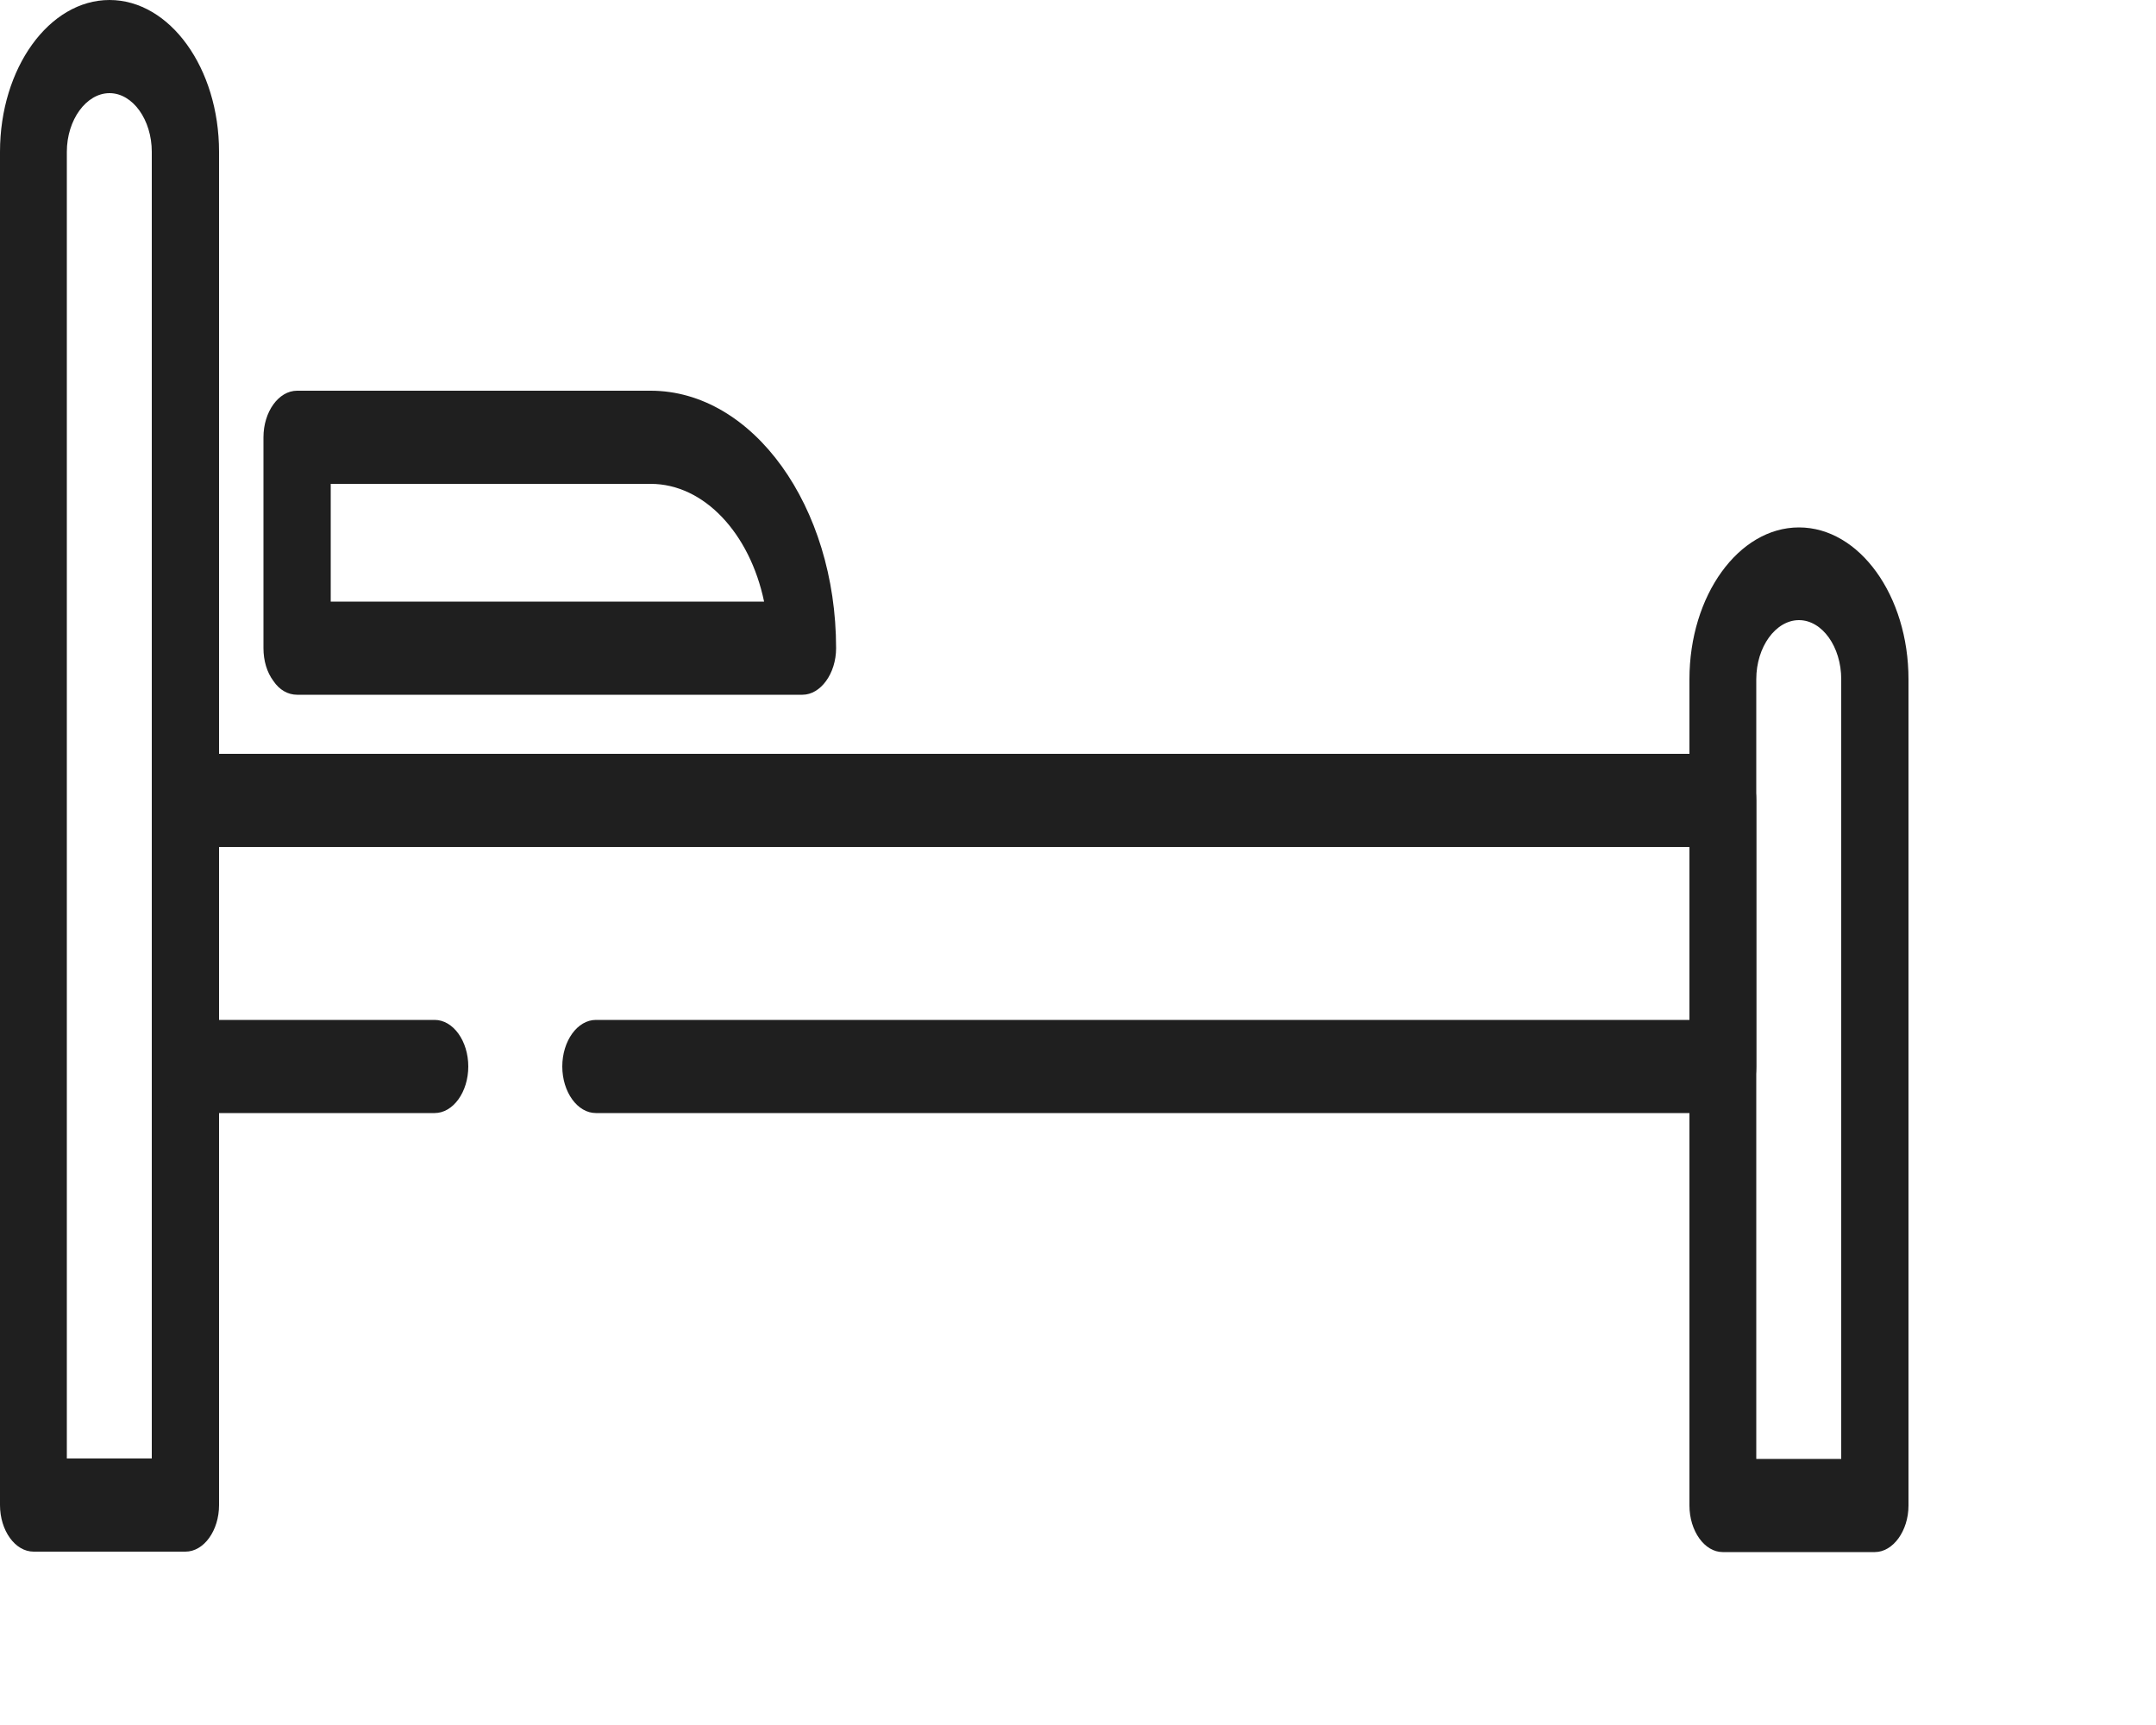
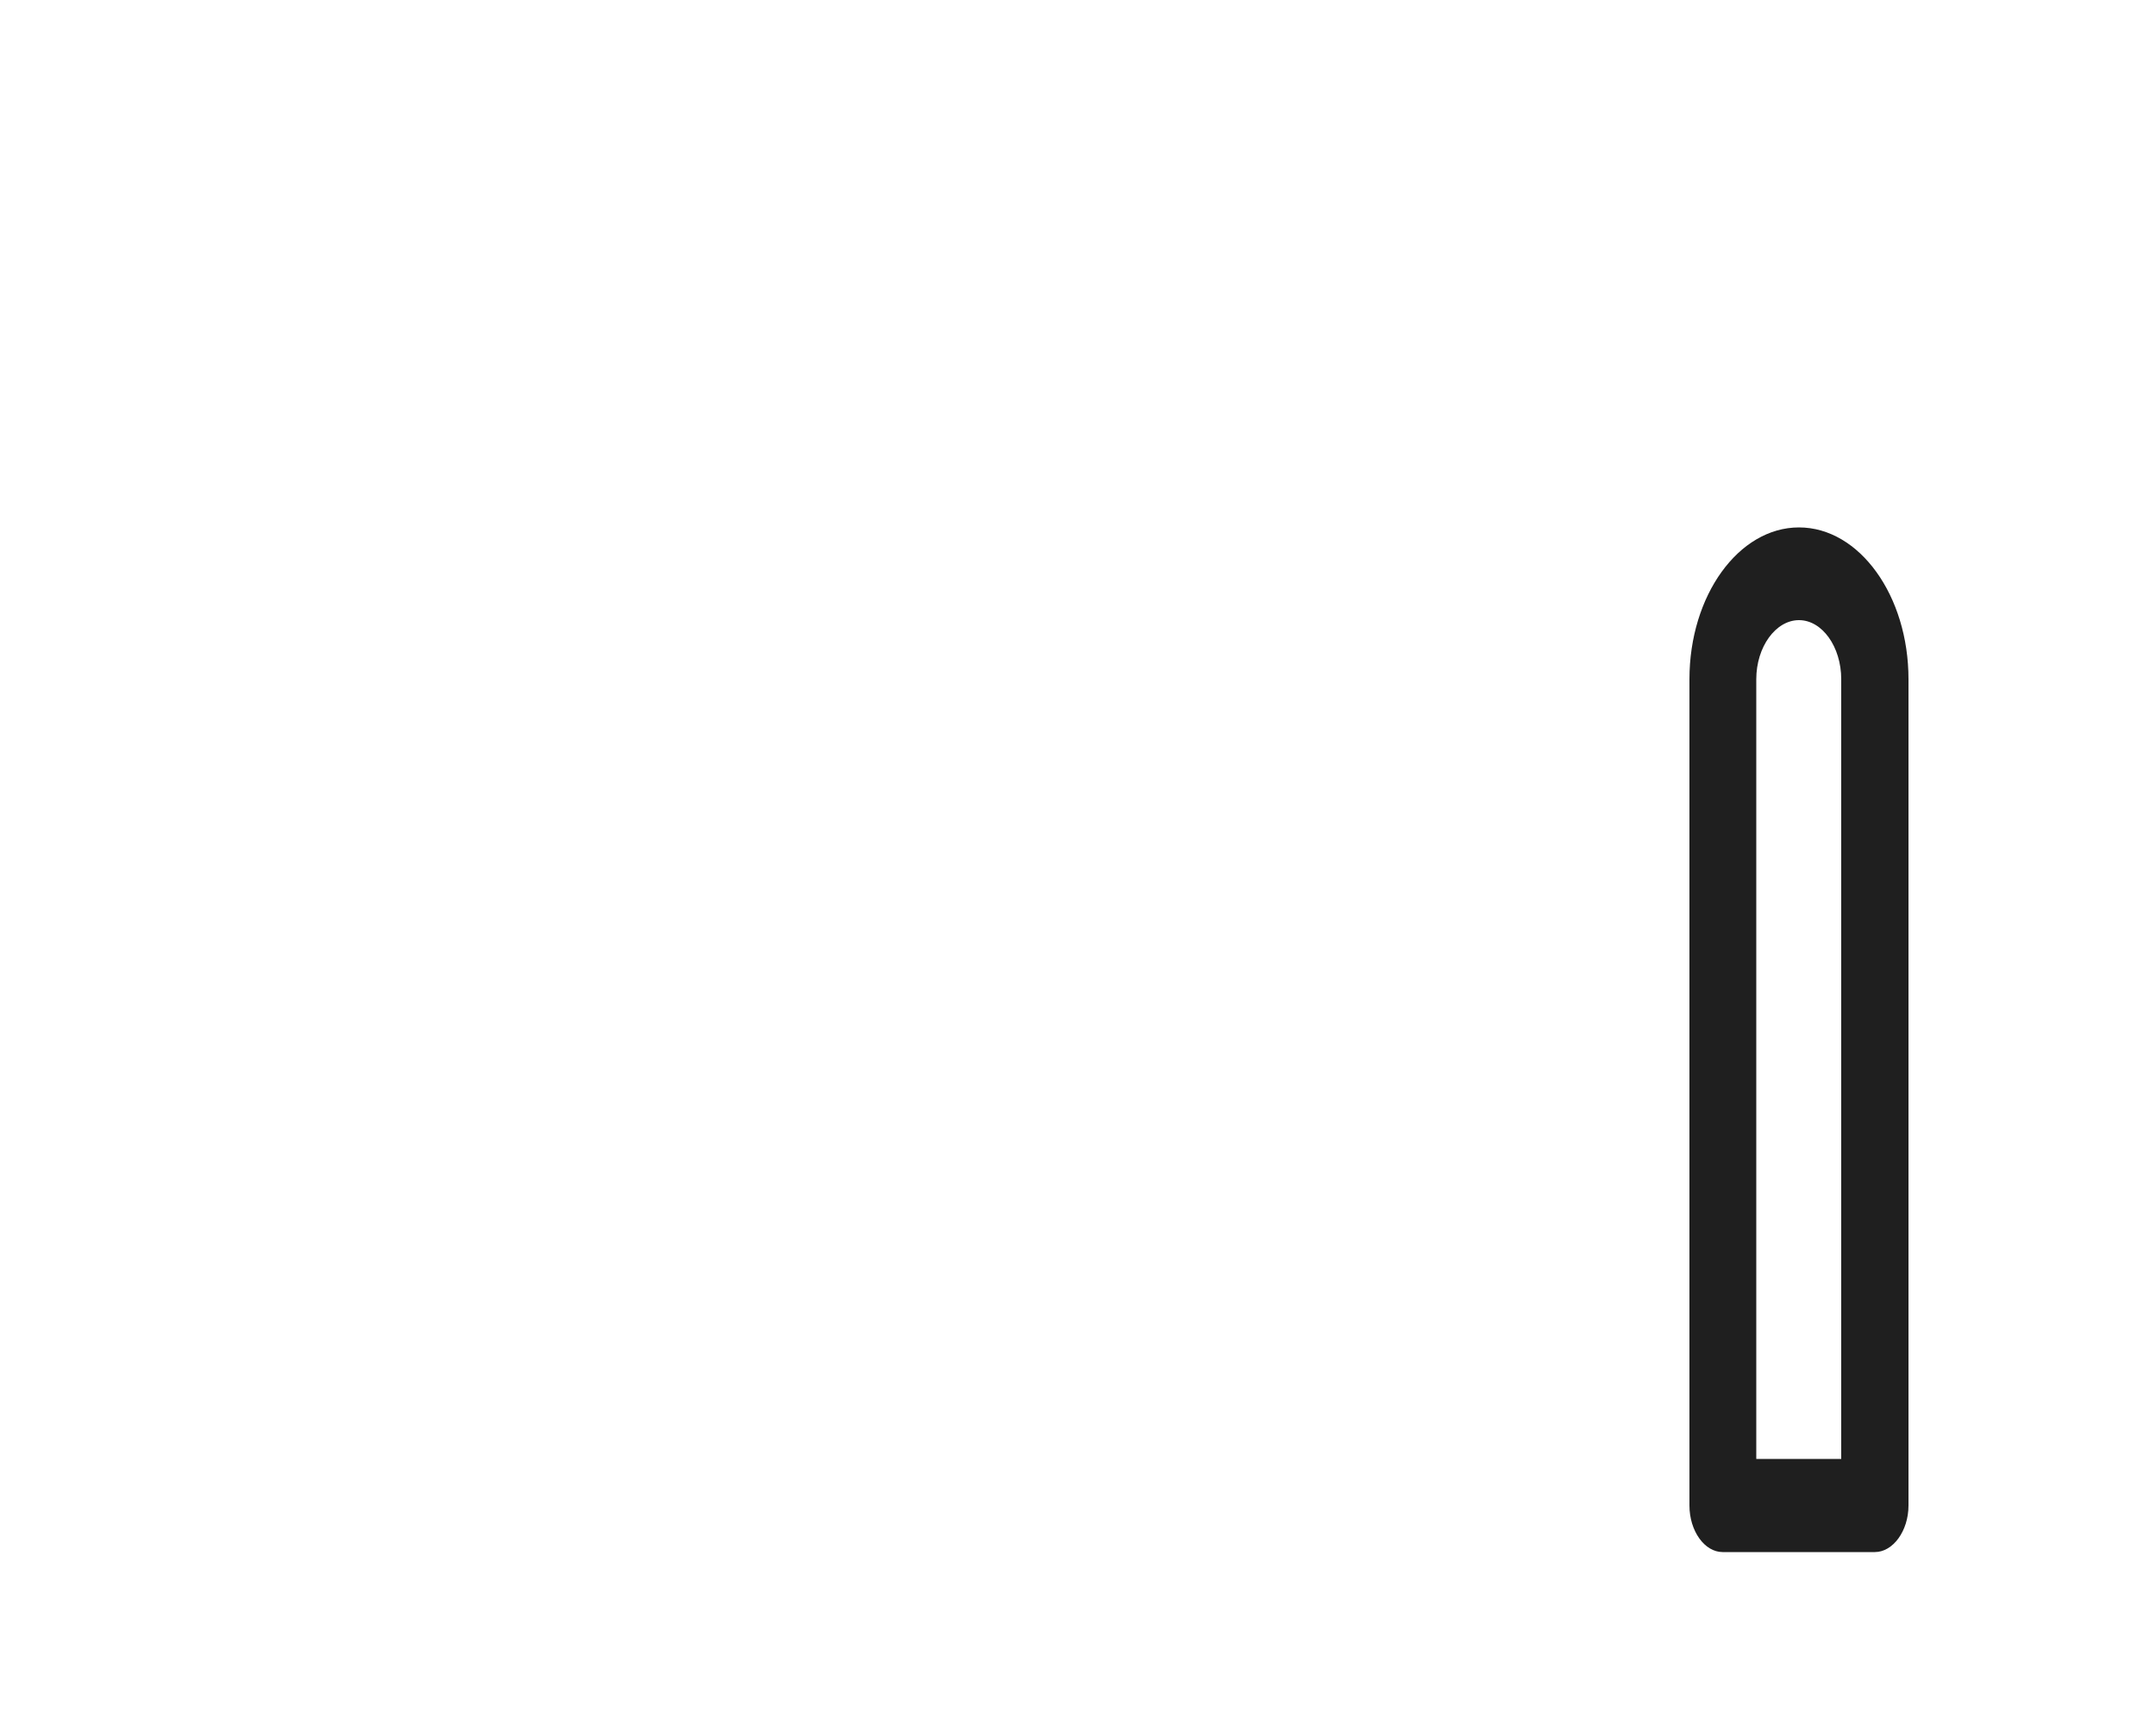
<svg xmlns="http://www.w3.org/2000/svg" fill="none" height="100%" overflow="visible" preserveAspectRatio="none" style="display: block;" viewBox="0 0 5 4" width="100%">
  <g id="Group">
    <g id="Group_2">
-       <path d="M0.43 3.598H0.078C0.035 3.598 0 3.549 0 3.49V0.352C0 0.158 0.114 0 0.254 0C0.394 0 0.508 0.158 0.508 0.352V3.49C0.508 3.549 0.473 3.598 0.43 3.598ZM0.155 3.382H0.352V0.352C0.352 0.278 0.308 0.216 0.254 0.216C0.2 0.216 0.155 0.278 0.155 0.352V3.382Z" fill="#1F1F1F" id="Vector" />
-     </g>
+       </g>
    <g id="Group_3">
-       <path d="M0.689 1.611C0.668 1.611 0.648 1.6 0.634 1.579C0.619 1.559 0.611 1.532 0.611 1.503V1.014C0.611 0.955 0.646 0.906 0.689 0.906H1.509C1.746 0.906 1.939 1.174 1.939 1.503C1.939 1.562 1.903 1.611 1.861 1.611H0.689ZM0.767 1.395H1.772C1.739 1.237 1.633 1.122 1.509 1.122H0.767V1.395Z" fill="#1F1F1F" id="Vector_2" />
-     </g>
+       </g>
    <g id="Group_4">
      <path d="M4.348 3.599H3.995C3.953 3.599 3.918 3.55 3.918 3.491V1.575C3.918 1.381 4.032 1.223 4.172 1.223C4.312 1.223 4.426 1.381 4.426 1.575V3.491C4.426 3.55 4.39 3.599 4.348 3.599ZM4.073 3.383H4.27V1.575C4.27 1.5 4.226 1.438 4.172 1.438C4.118 1.438 4.073 1.5 4.073 1.575V3.383Z" fill="#1F1F1F" id="Vector_3" />
    </g>
    <g id="Group_5">
-       <path d="M3.995 2.581H1.382C1.339 2.581 1.304 2.532 1.304 2.473C1.304 2.414 1.339 2.365 1.382 2.365H3.918V1.964H0.508V2.365H1.008C1.051 2.365 1.086 2.414 1.086 2.473C1.086 2.532 1.051 2.581 1.008 2.581H0.43C0.388 2.581 0.352 2.532 0.352 2.473V1.856C0.352 1.797 0.388 1.748 0.43 1.748H3.995C4.038 1.748 4.073 1.797 4.073 1.856V2.473C4.073 2.534 4.038 2.581 3.995 2.581Z" fill="#1F1F1F" id="Vector_4" />
-     </g>
+       </g>
  </g>
</svg>